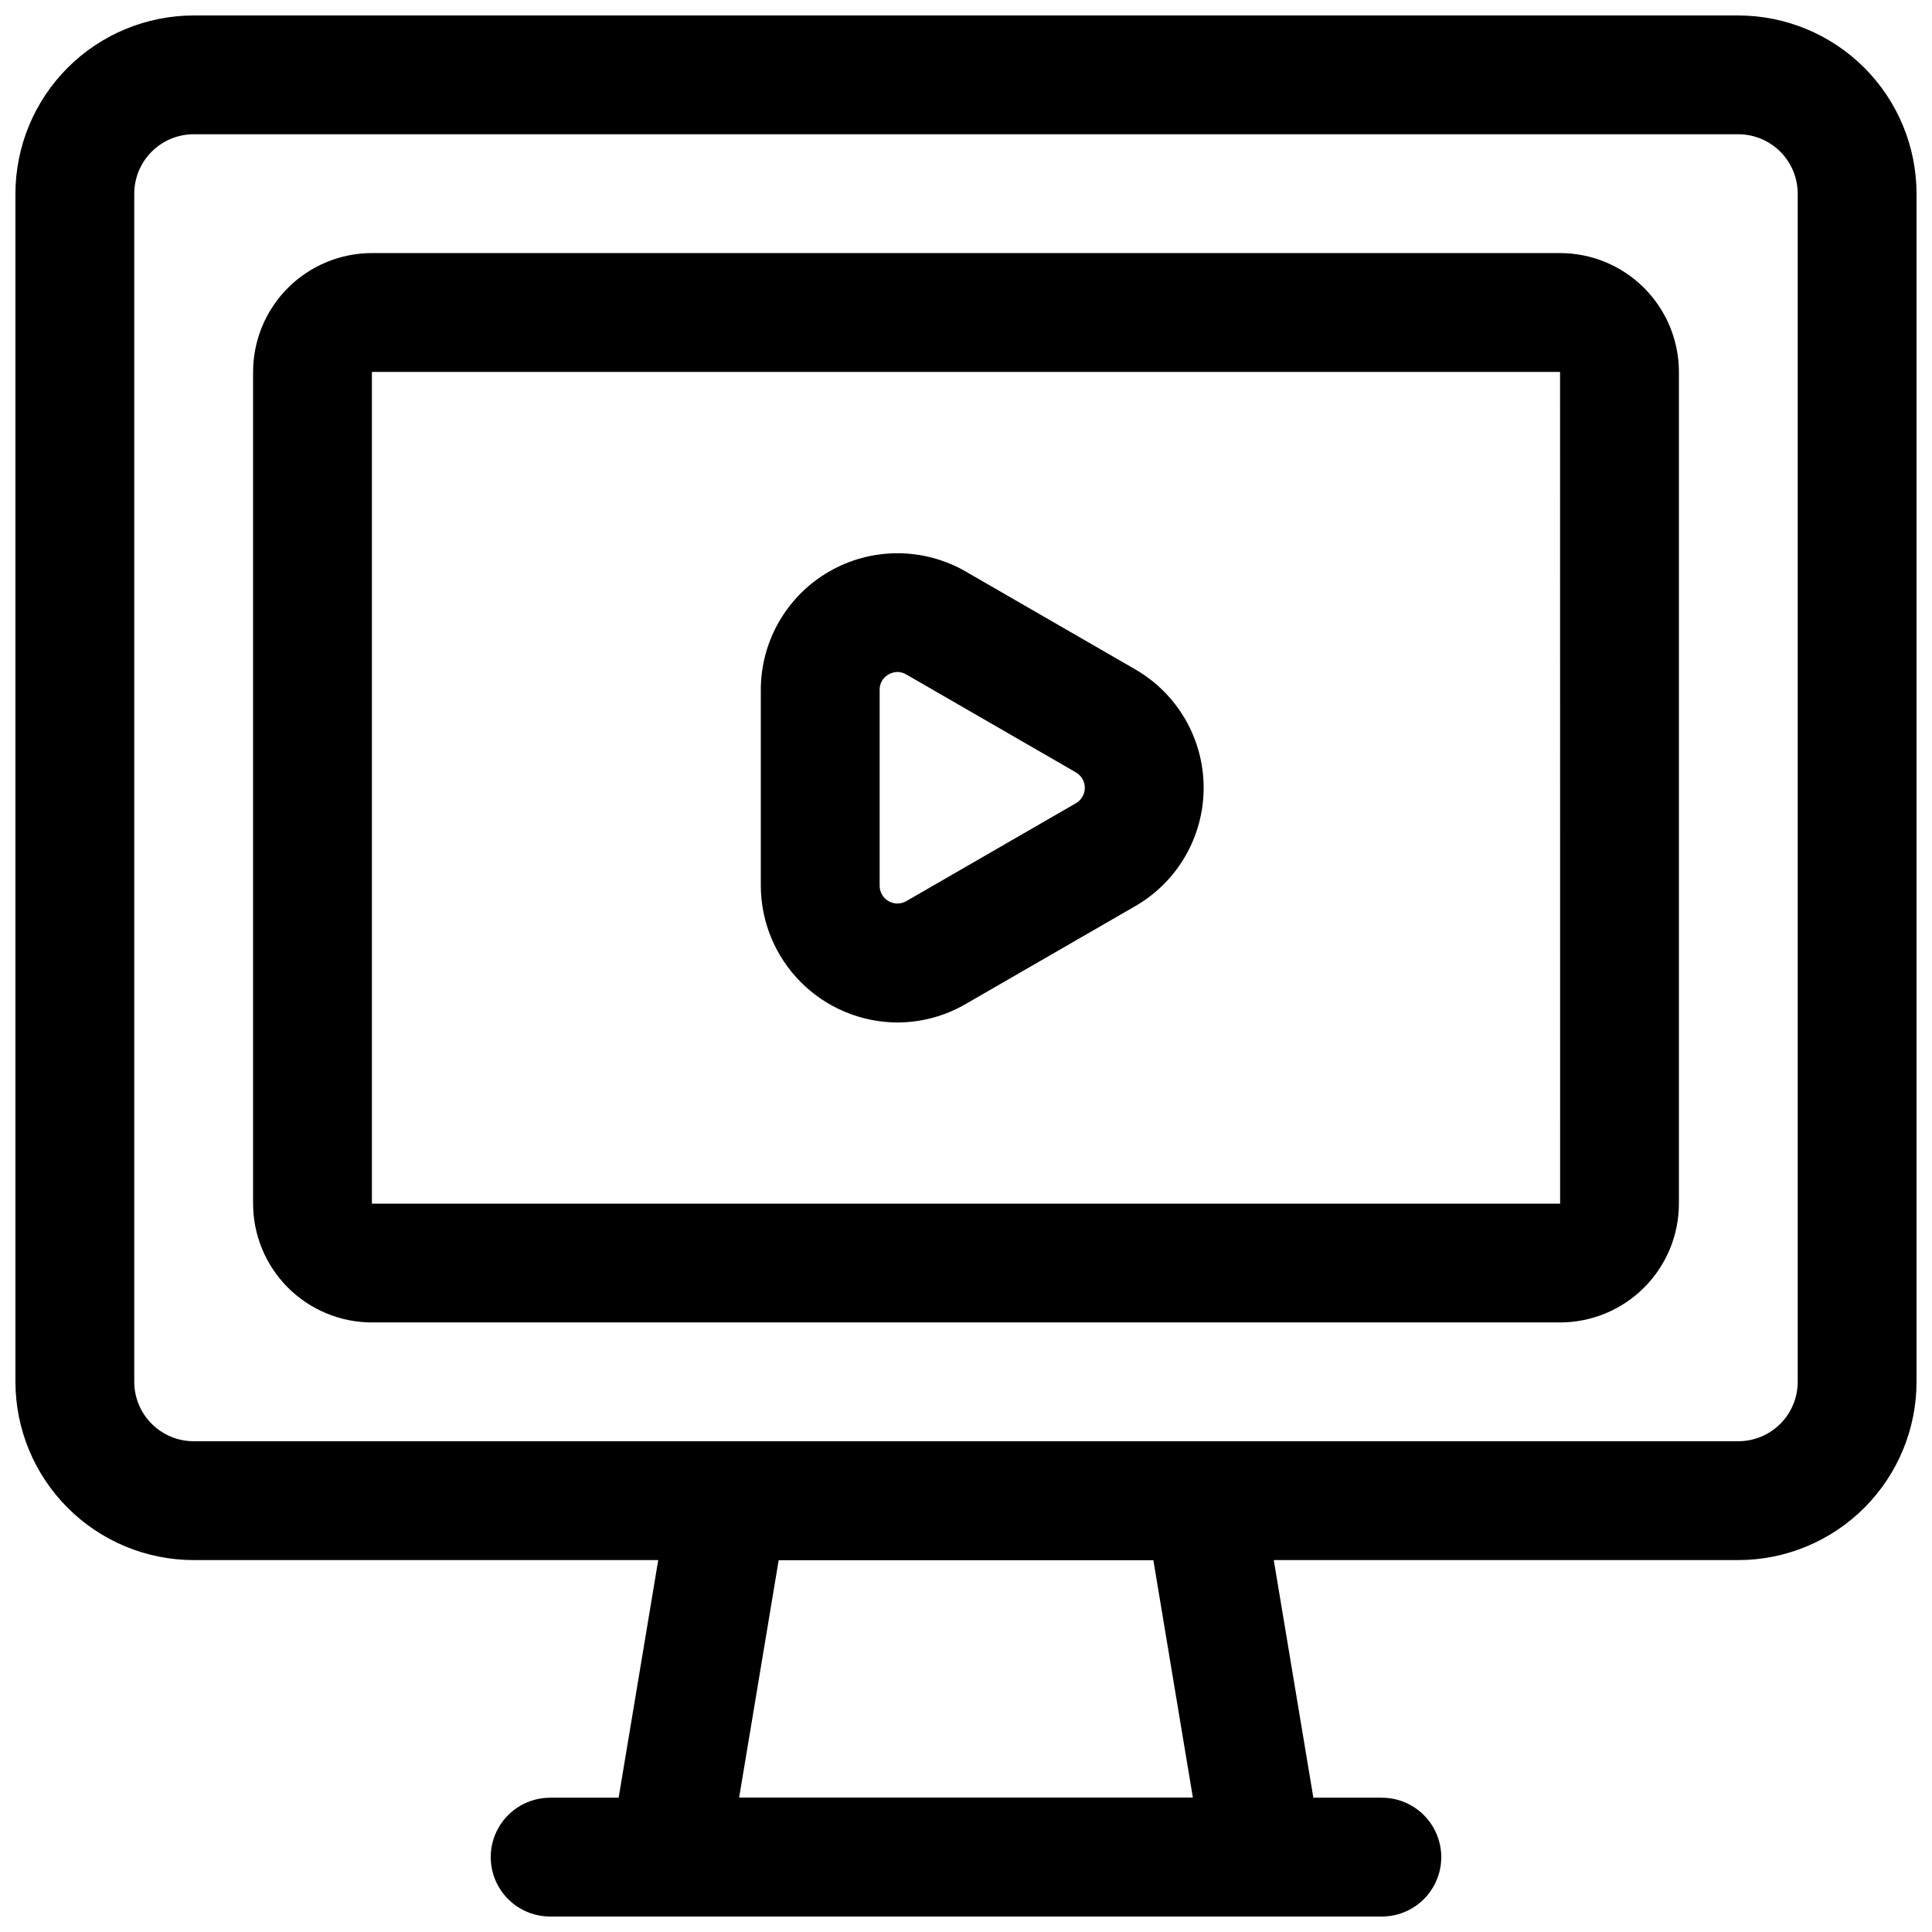
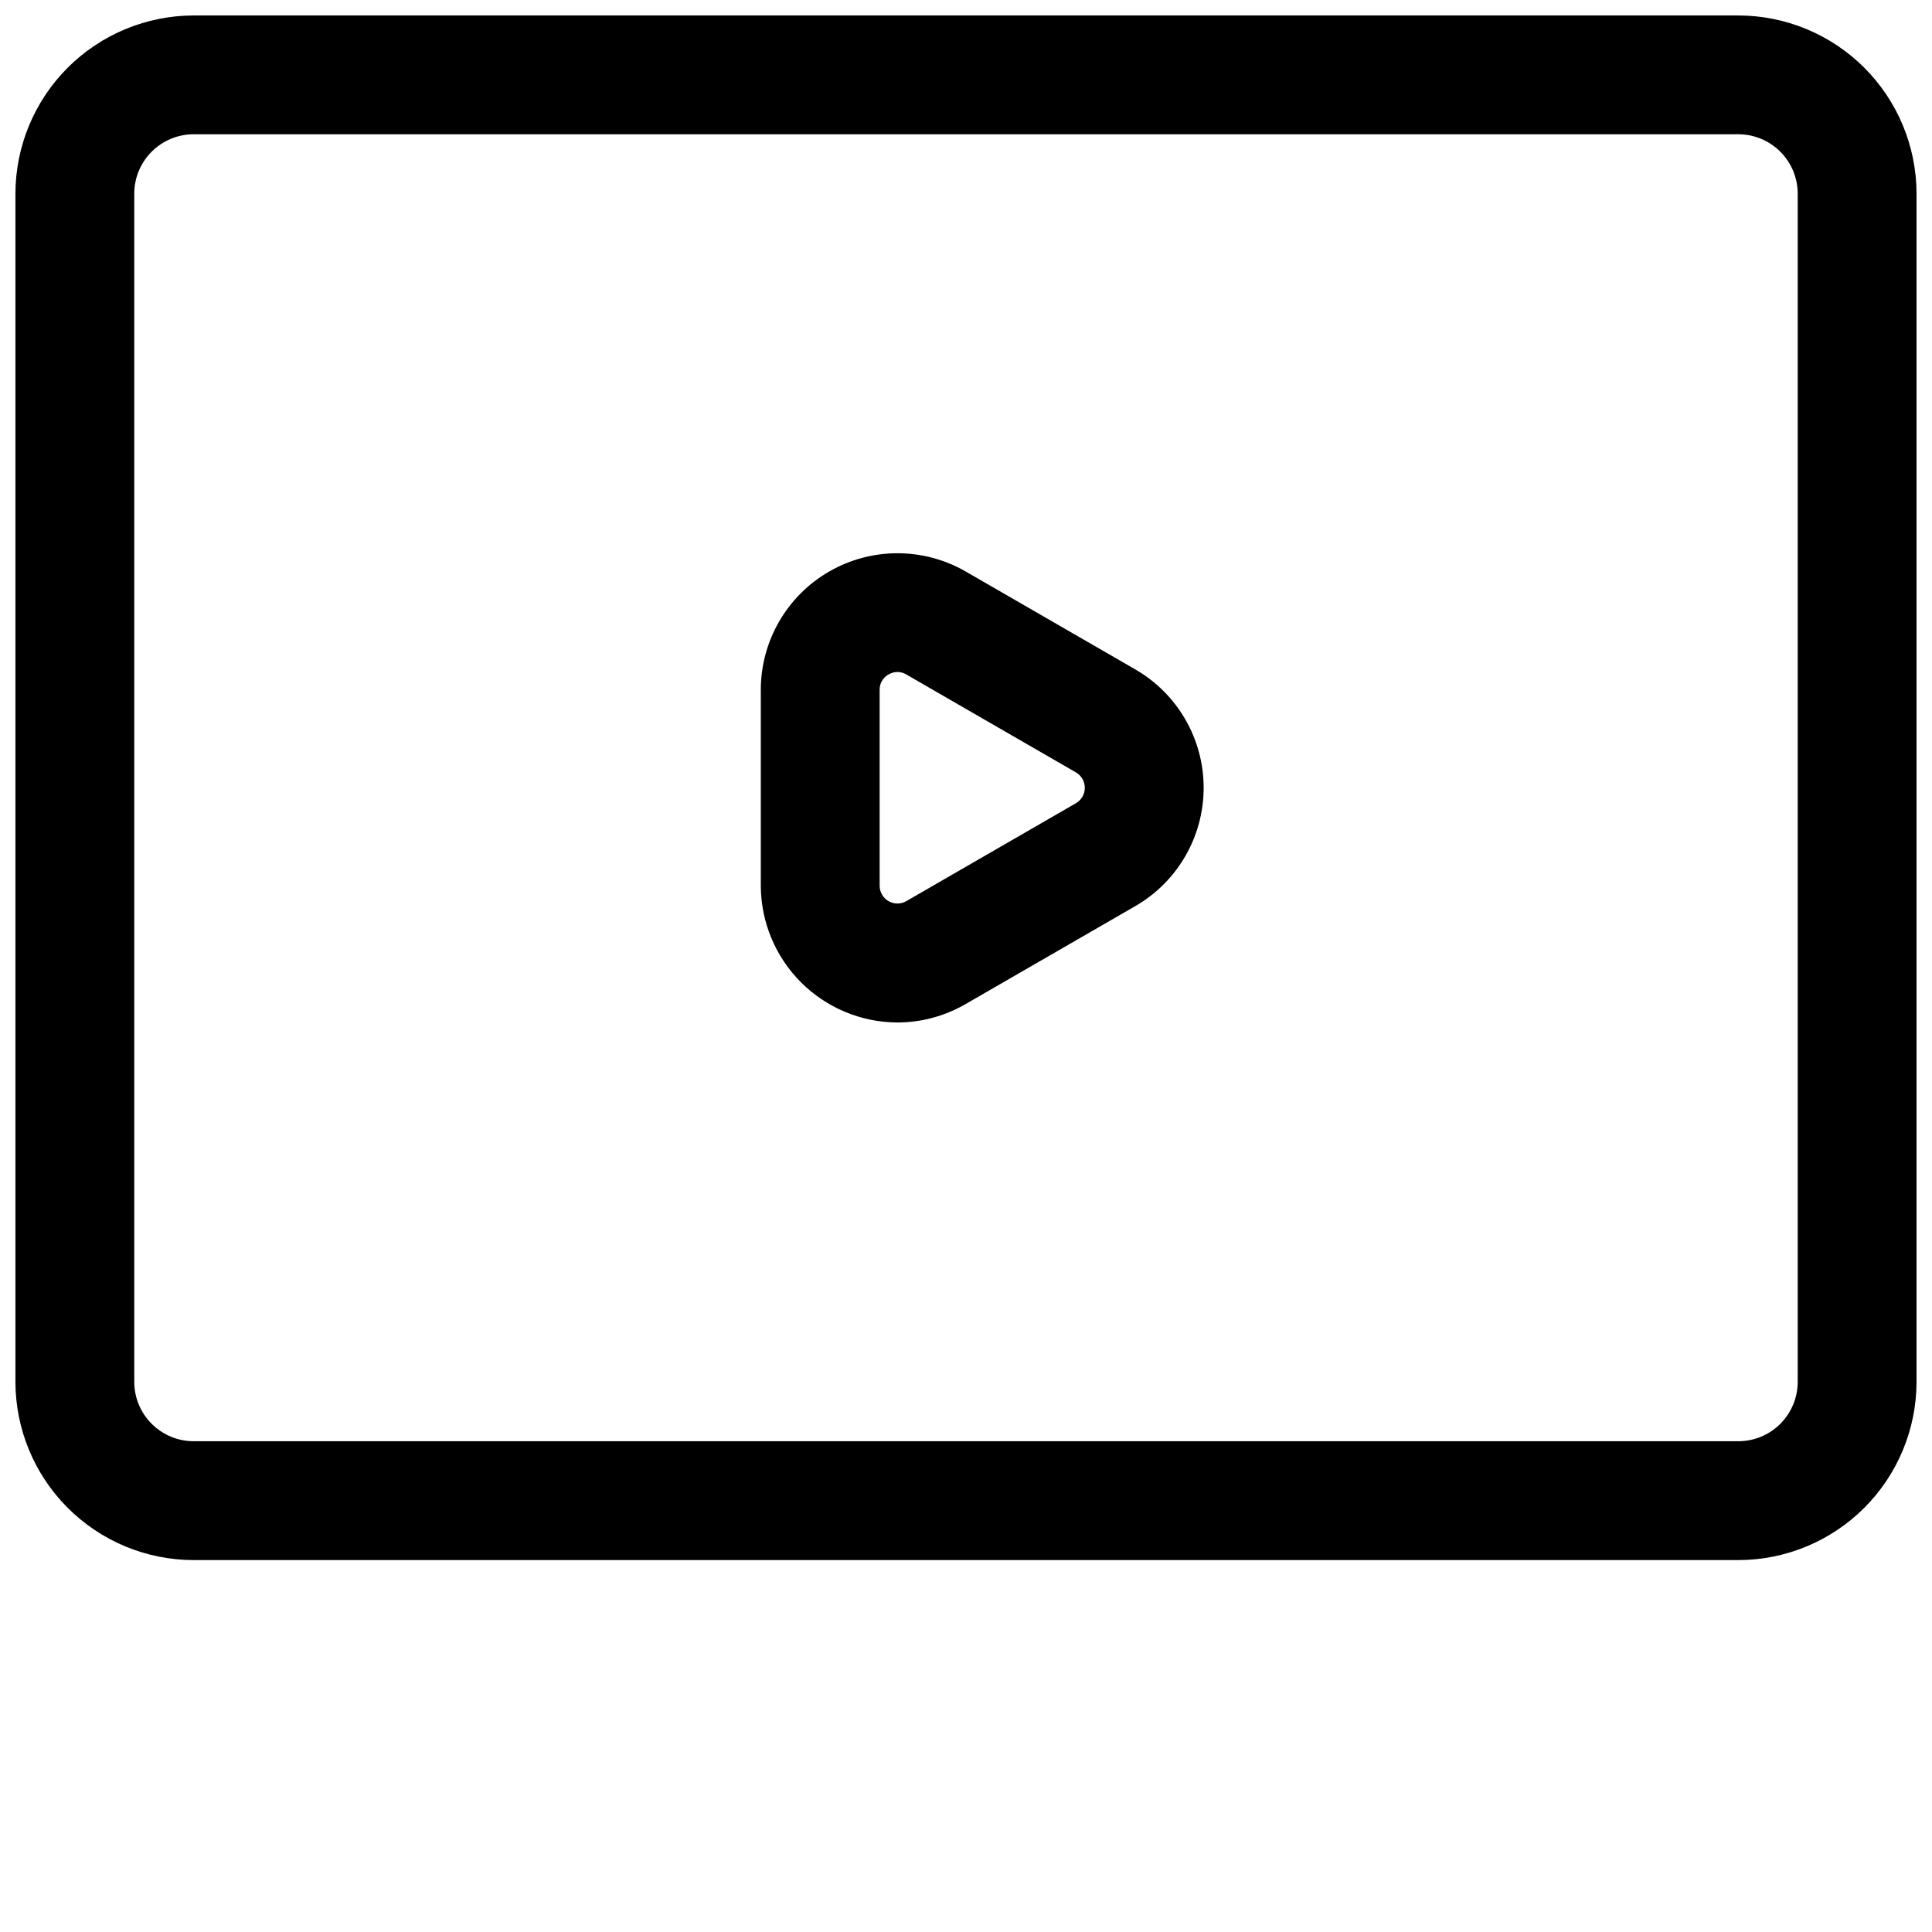
<svg xmlns="http://www.w3.org/2000/svg" width="800px" height="800px" version="1.1" viewBox="144 144 512 512">
  <defs>
    <clipPath id="c">
      <path d="m148.09 148.09h503.81v409.91h-503.81z" />
    </clipPath>
    <clipPath id="b">
      <path d="m305 525h190v126.9h-190z" />
    </clipPath>
    <clipPath id="a">
-       <path d="m274 620h252v31.902h-252z" />
+       <path d="m274 620h252h-252z" />
    </clipPath>
  </defs>
  <g clip-path="url(#c)">
    <path d="m604.67 557.44h-409.35c-12.52-0.012-24.527-4.992-33.383-13.848-8.852-8.855-13.832-20.859-13.848-33.383v-314.88c0.016-12.52 4.996-24.527 13.848-33.383 8.855-8.852 20.863-13.832 33.383-13.848h409.35c12.523 0.016 24.527 4.996 33.383 13.848 8.855 8.855 13.836 20.863 13.848 33.383v314.88c-0.012 12.523-4.992 24.527-13.848 33.383-8.855 8.855-20.859 13.836-33.383 13.848zm-409.35-377.86c-4.172 0.004-8.172 1.664-11.125 4.617s-4.613 6.953-4.617 11.125v314.88c0.004 4.172 1.664 8.176 4.617 11.125 2.953 2.953 6.953 4.613 11.125 4.617h409.35c4.172-0.004 8.176-1.66 11.129-4.613 2.949-2.953 4.609-6.953 4.613-11.129v-314.88c-0.004-4.172-1.664-8.176-4.613-11.125-2.953-2.953-6.957-4.613-11.129-4.617z" />
  </g>
  <path d="m381.82 414.97c-9.598-0.039-18.793-3.875-25.574-10.668-6.781-6.793-10.602-15.992-10.625-25.594v-51.891c0.004-12.934 6.906-24.887 18.109-31.352s25.004-6.465 36.207 0l44.941 25.938v0.004c11.203 6.469 18.102 18.422 18.102 31.355 0 12.938-6.898 24.891-18.102 31.359l-44.953 25.949c-5.5 3.199-11.742 4.887-18.105 4.898zm0.016-92.891v0.004c-0.828 0.008-1.645 0.23-2.359 0.652-1.488 0.82-2.398 2.394-2.363 4.094v51.891-0.004c-0.004 1.688 0.895 3.246 2.352 4.09s3.254 0.848 4.715 0.004l44.957-25.953v0.004c1.453-0.848 2.348-2.402 2.348-4.086 0-1.68-0.895-3.234-2.348-4.082l-44.949-25.945c-0.707-0.434-1.52-0.664-2.352-0.672z" />
-   <path d="m557.44 494.46h-314.88c-8.348-0.008-16.352-3.328-22.258-9.23-5.902-5.902-9.223-13.906-9.23-22.254v-220.42c0.008-8.348 3.328-16.352 9.23-22.258 5.906-5.902 13.91-9.223 22.258-9.23h314.88c8.352 0.008 16.352 3.328 22.258 9.234 5.902 5.902 9.223 13.906 9.23 22.254v220.42c-0.008 8.348-3.328 16.352-9.23 22.254-5.906 5.902-13.906 9.223-22.258 9.23zm-314.88-251.9v220.42h314.89l-0.016-220.42z" />
  <g clip-path="url(#b)">
-     <path d="m478.72 651.9h-157.44c-4.629 0-9.02-2.035-12.012-5.566-2.992-3.535-4.277-8.203-3.516-12.77l15.742-94.465c0.613-3.672 2.512-7.012 5.356-9.422 2.844-2.406 6.449-3.731 10.176-3.731h125.95c3.727 0 7.332 1.32 10.176 3.731 2.844 2.406 4.738 5.746 5.352 9.422l15.742 94.465c0.762 4.566-0.523 9.234-3.516 12.77-2.988 3.531-7.383 5.566-12.012 5.566zm-138.85-31.488h120.26l-10.484-62.977h-99.285z" />
-   </g>
+     </g>
  <g clip-path="url(#a)">
-     <path d="m510.21 651.9h-220.42c-5.625 0-10.82-3-13.633-7.871s-2.812-10.871 0-15.742c2.812-4.875 8.008-7.875 13.633-7.875h220.42c5.625 0 10.82 3 13.633 7.875 2.812 4.871 2.812 10.871 0 15.742s-8.008 7.871-13.633 7.871z" />
-   </g>
+     </g>
</svg>